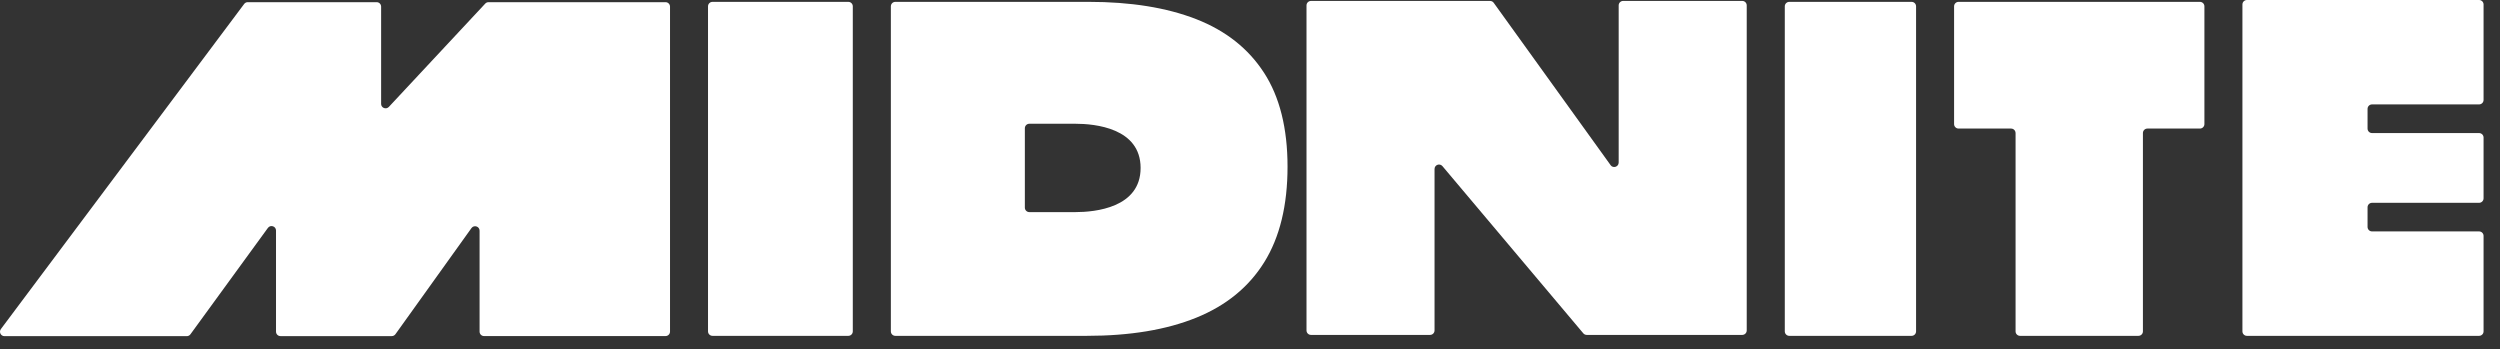
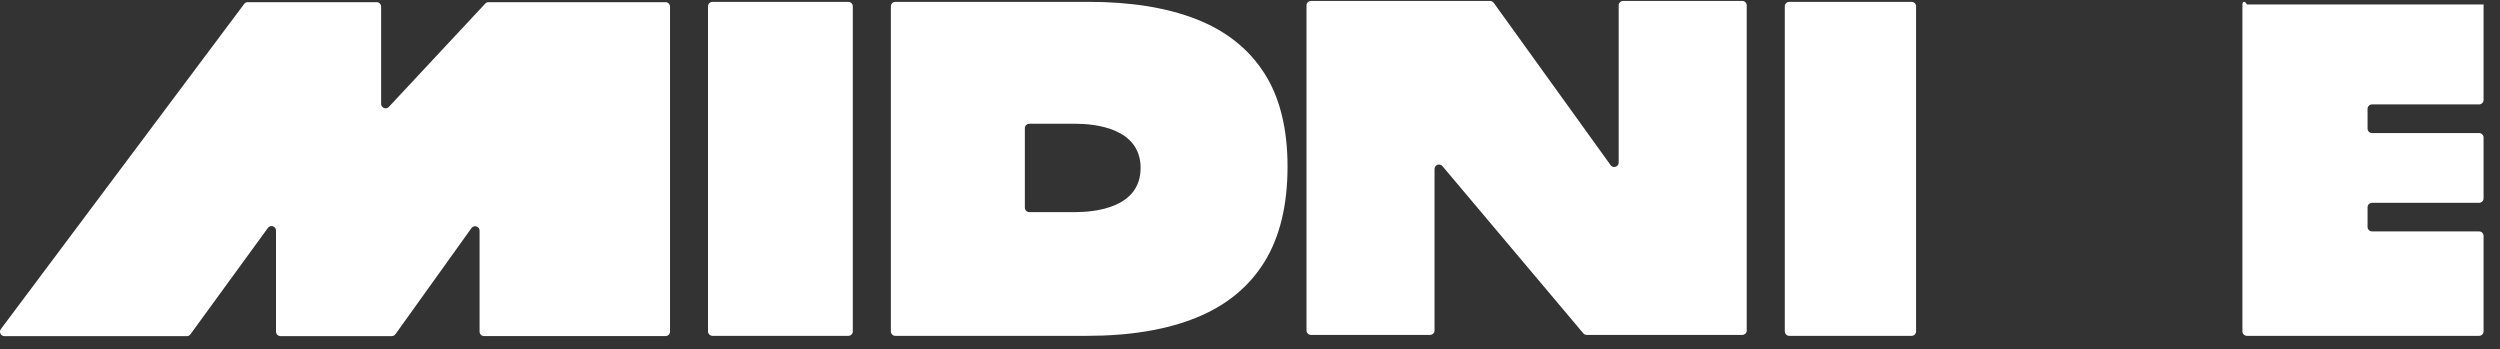
<svg xmlns="http://www.w3.org/2000/svg" width="136" height="19" viewBox="0 0 136 19" fill="none">
  <rect x="0" y="0" width="136" height="19" fill="#333333" stroke="none" />
  <path d="M87.617 8.984L81.257 0.151C81.211 0.088 81.138 0.051 81.059 0.051H71.317C71.183 0.051 71.074 0.16 71.074 0.293V17.977C71.074 18.11 71.183 18.219 71.317 18.219H77.796C77.93 18.219 78.039 18.11 78.039 17.977V9.194C78.039 8.967 78.323 8.864 78.469 9.038L86.132 18.133C86.178 18.188 86.246 18.219 86.319 18.219H94.779C94.912 18.219 95.022 18.11 95.022 17.977V0.292C95.022 0.159 94.912 0.05 94.779 0.05H88.3C88.166 0.05 88.056 0.159 88.056 0.292V8.843C88.056 9.077 87.753 9.176 87.614 8.984H87.617Z" fill="white" />
-   <path d="M109.647 7.236V18.028C109.647 18.161 109.757 18.27 109.891 18.27H116.331C116.465 18.27 116.575 18.161 116.575 18.028V7.236C116.575 7.103 116.684 6.994 116.818 6.994H119.676C119.81 6.994 119.92 6.885 119.92 6.752V0.343C119.92 0.21 119.81 0.101 119.676 0.101H106.545C106.412 0.101 106.302 0.21 106.302 0.343V6.752C106.302 6.885 106.412 6.994 106.545 6.994H109.403C109.537 6.994 109.646 7.103 109.646 7.236H109.647Z" fill="white" />
  <path d="M46.149 0.101H38.76C38.626 0.101 38.516 0.21 38.516 0.343V18.028C38.516 18.161 38.626 18.27 38.76 18.27H46.149C46.283 18.27 46.392 18.161 46.392 18.028V0.343C46.392 0.21 46.283 0.101 46.149 0.101Z" fill="white" />
  <path d="M103.991 0.101H97.337C97.203 0.101 97.093 0.21 97.093 0.343V18.028C97.093 18.161 97.203 18.27 97.337 18.27H103.991C104.125 18.27 104.234 18.161 104.234 18.028V0.343C104.234 0.21 104.125 0.101 103.991 0.101Z" fill="white" />
  <path d="M68.76 3.954C67.907 2.636 66.676 1.666 65.065 1.038C63.455 0.413 61.508 0.101 59.228 0.101H48.706C48.572 0.101 48.463 0.21 48.463 0.343V18.028C48.463 18.161 48.572 18.27 48.706 18.27H59.116C61.465 18.27 63.452 17.941 65.077 17.282C66.701 16.623 67.935 15.616 68.777 14.261C69.62 12.905 70.042 11.167 70.042 9.071C70.042 6.976 69.615 5.27 68.76 3.952V3.954ZM58.499 11.539H55.996C55.862 11.539 55.752 11.43 55.752 11.297V6.975C55.752 6.841 55.862 6.732 55.996 6.732H58.499C59.566 6.732 62.049 6.966 62.049 9.136C62.049 11.305 59.568 11.539 58.499 11.539Z" fill="white" />
-   <path d="M135.106 5.437V0.242C135.106 0.109 134.996 0 134.863 0H122.232C122.098 0 121.988 0.109 121.988 0.242V18.028C121.988 18.161 122.098 18.27 122.232 18.27H134.863C134.996 18.27 135.106 18.161 135.106 18.028V12.831C135.106 12.698 134.996 12.589 134.863 12.589H129.038C128.904 12.589 128.795 12.48 128.795 12.347V11.275C128.795 11.142 128.904 11.033 129.038 11.033H134.863C134.996 11.033 135.106 10.923 135.106 10.79V7.481C135.106 7.348 134.996 7.239 134.863 7.239H129.038C128.904 7.239 128.795 7.13 128.795 6.996V5.922C128.795 5.789 128.904 5.68 129.038 5.68H134.863C134.996 5.68 135.106 5.571 135.106 5.437Z" fill="white" />
+   <path d="M135.106 5.437V0.242H122.232C122.098 0 121.988 0.109 121.988 0.242V18.028C121.988 18.161 122.098 18.27 122.232 18.27H134.863C134.996 18.27 135.106 18.161 135.106 18.028V12.831C135.106 12.698 134.996 12.589 134.863 12.589H129.038C128.904 12.589 128.795 12.48 128.795 12.347V11.275C128.795 11.142 128.904 11.033 129.038 11.033H134.863C134.996 11.033 135.106 10.923 135.106 10.79V7.481C135.106 7.348 134.996 7.239 134.863 7.239H129.038C128.904 7.239 128.795 7.13 128.795 6.996V5.922C128.795 5.789 128.904 5.68 129.038 5.68H134.863C134.996 5.68 135.106 5.571 135.106 5.437Z" fill="white" />
  <path d="M20.733 5.65V0.36C20.733 0.227 20.624 0.118 20.49 0.118H13.476C13.4 0.118 13.327 0.154 13.282 0.216L0.048 17.901C-0.071 18.061 0.044 18.287 0.243 18.287H10.161C10.239 18.287 10.312 18.25 10.358 18.187L14.574 12.398C14.713 12.208 15.015 12.306 15.015 12.54V18.041C15.015 18.175 15.123 18.284 15.257 18.284H21.312C21.391 18.284 21.464 18.246 21.511 18.182L25.647 12.409C25.785 12.218 26.089 12.313 26.089 12.549V18.04C26.089 18.174 26.197 18.282 26.331 18.282H36.205C36.339 18.282 36.449 18.174 36.449 18.04V0.36C36.449 0.227 36.339 0.118 36.205 0.118H26.577C26.509 0.118 26.444 0.146 26.398 0.195L21.154 5.815C21.003 5.976 20.732 5.87 20.732 5.65H20.733Z" fill="white" />
</svg>